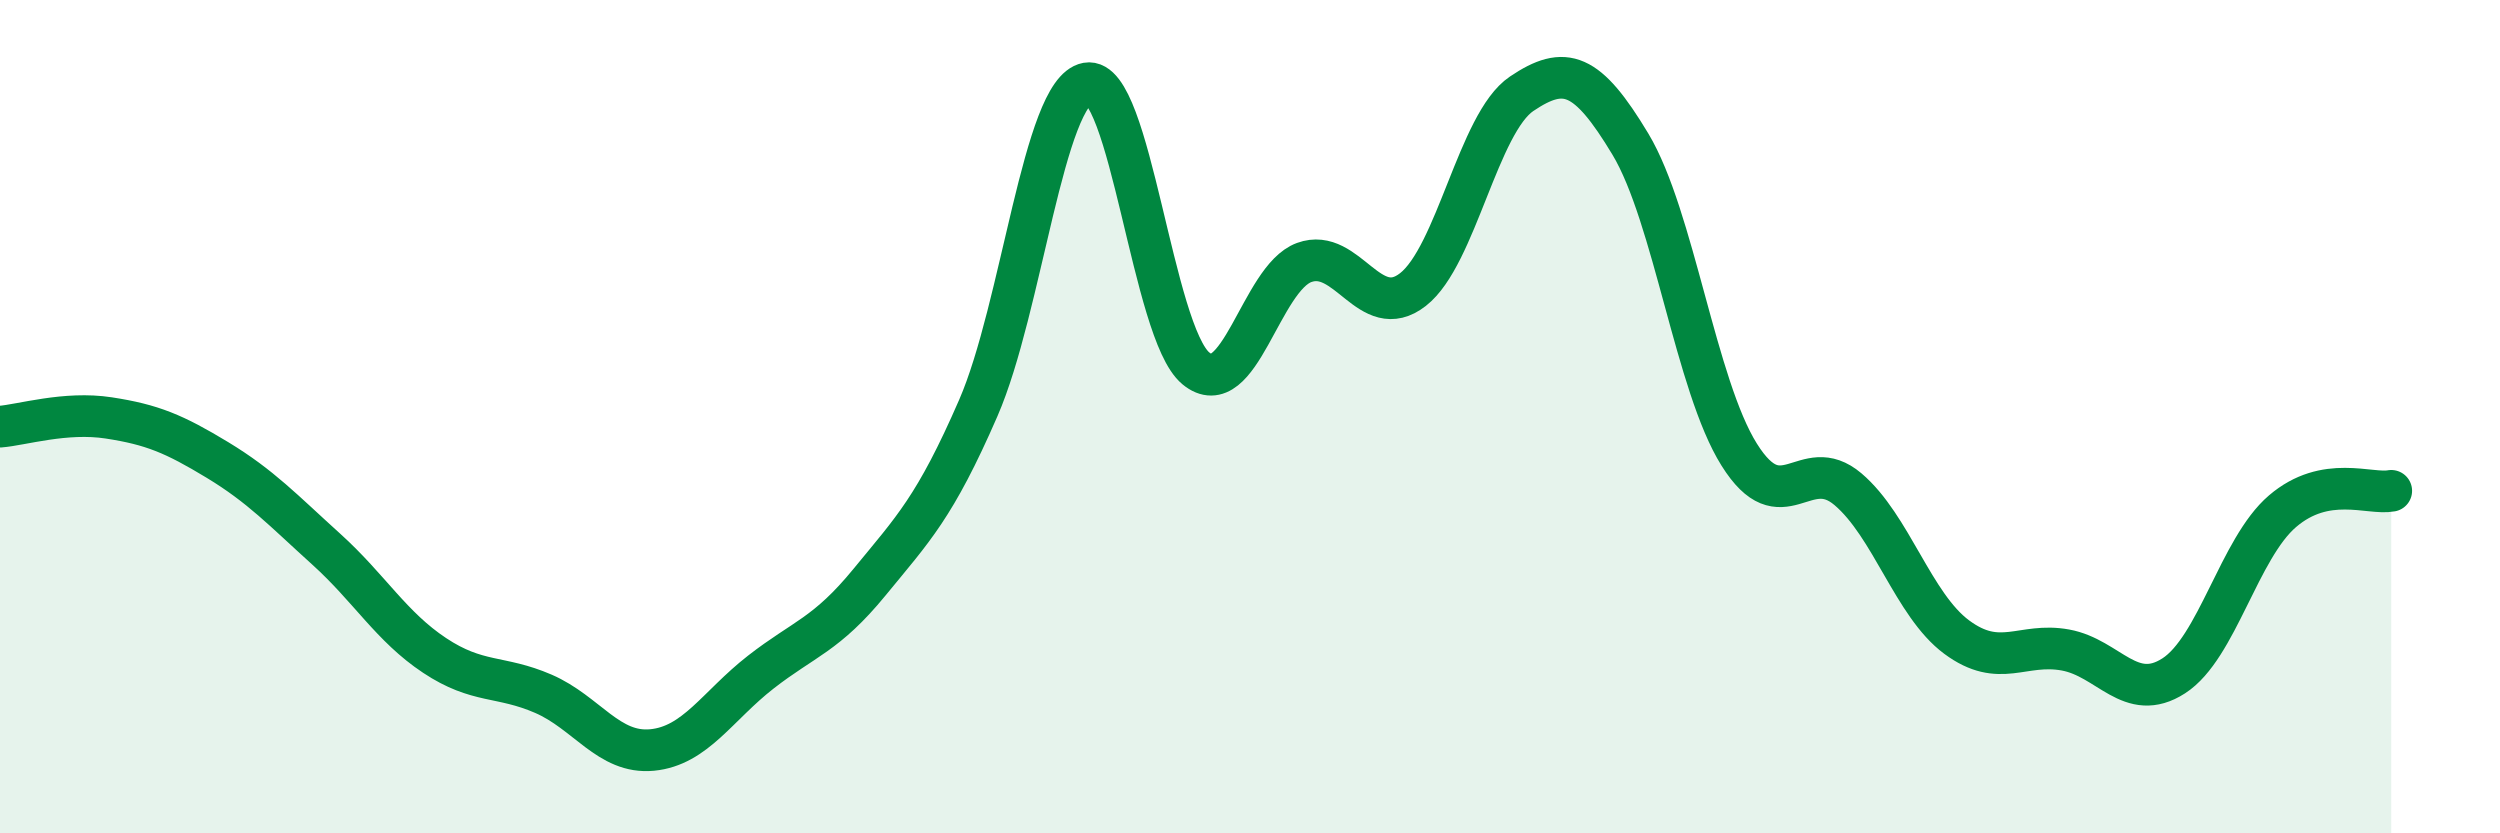
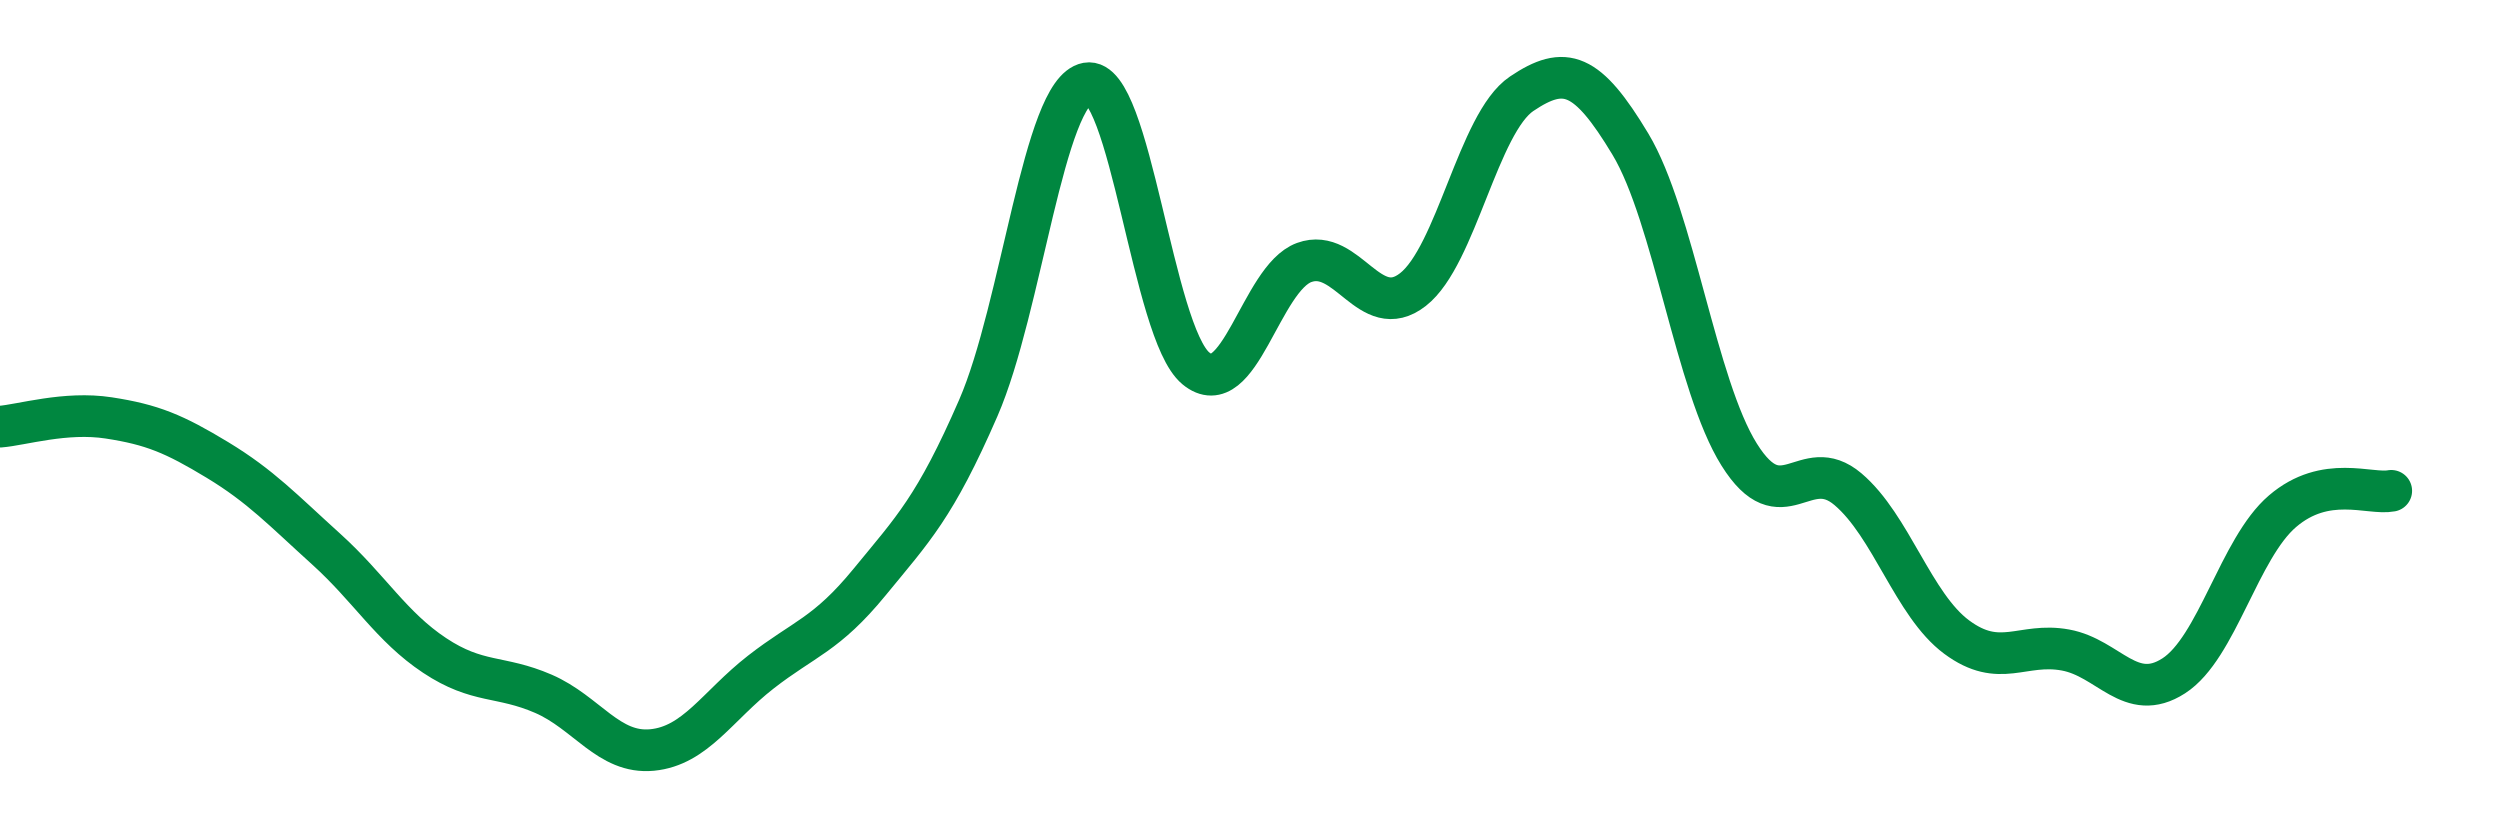
<svg xmlns="http://www.w3.org/2000/svg" width="60" height="20" viewBox="0 0 60 20">
-   <path d="M 0,10.24 C 0.52,10.2 1.57,9.87 2.61,10.03 C 3.65,10.19 4.18,10.41 5.22,11.04 C 6.26,11.67 6.79,12.24 7.83,13.18 C 8.87,14.12 9.39,15.04 10.43,15.73 C 11.47,16.42 12,16.2 13.04,16.65 C 14.08,17.1 14.61,18.1 15.65,18 C 16.69,17.9 17.22,16.94 18.26,16.13 C 19.3,15.32 19.83,15.24 20.87,13.97 C 21.91,12.7 22.44,12.18 23.48,9.79 C 24.52,7.4 25.05,2.19 26.09,2 C 27.13,1.81 27.66,7.98 28.7,8.84 C 29.74,9.7 30.26,6.68 31.3,6.3 C 32.34,5.92 32.87,7.76 33.91,6.95 C 34.95,6.14 35.48,2.95 36.52,2.25 C 37.56,1.55 38.09,1.73 39.13,3.46 C 40.17,5.19 40.7,9.25 41.74,10.91 C 42.78,12.57 43.31,10.86 44.35,11.74 C 45.39,12.62 45.92,14.52 46.96,15.29 C 48,16.06 48.53,15.41 49.57,15.6 C 50.61,15.79 51.13,16.89 52.17,16.22 C 53.21,15.55 53.74,13.16 54.78,12.27 C 55.82,11.38 56.87,11.88 57.39,11.78L57.39 20L0 20Z" fill="#008740" opacity="0.1" stroke-linecap="round" stroke-linejoin="round" />
  <path d="M 0,10.24 C 0.52,10.2 1.57,9.87 2.61,10.03 C 3.65,10.19 4.18,10.41 5.22,11.04 C 6.26,11.67 6.79,12.24 7.83,13.18 C 8.87,14.12 9.39,15.04 10.43,15.73 C 11.47,16.42 12,16.2 13.04,16.65 C 14.08,17.1 14.61,18.1 15.65,18 C 16.69,17.9 17.22,16.94 18.26,16.13 C 19.3,15.32 19.83,15.24 20.87,13.97 C 21.91,12.7 22.44,12.18 23.48,9.79 C 24.52,7.4 25.05,2.19 26.09,2 C 27.13,1.81 27.66,7.98 28.7,8.84 C 29.74,9.7 30.26,6.68 31.3,6.3 C 32.34,5.92 32.87,7.76 33.91,6.95 C 34.95,6.14 35.48,2.95 36.52,2.25 C 37.56,1.55 38.09,1.73 39.13,3.46 C 40.17,5.19 40.7,9.25 41.74,10.91 C 42.78,12.57 43.31,10.86 44.35,11.74 C 45.39,12.62 45.92,14.52 46.96,15.29 C 48,16.06 48.53,15.41 49.57,15.6 C 50.61,15.79 51.13,16.89 52.17,16.22 C 53.21,15.55 53.74,13.16 54.78,12.27 C 55.82,11.38 56.87,11.88 57.39,11.78" stroke="#008740" stroke-width="1" fill="none" stroke-linecap="round" stroke-linejoin="round" />
</svg>